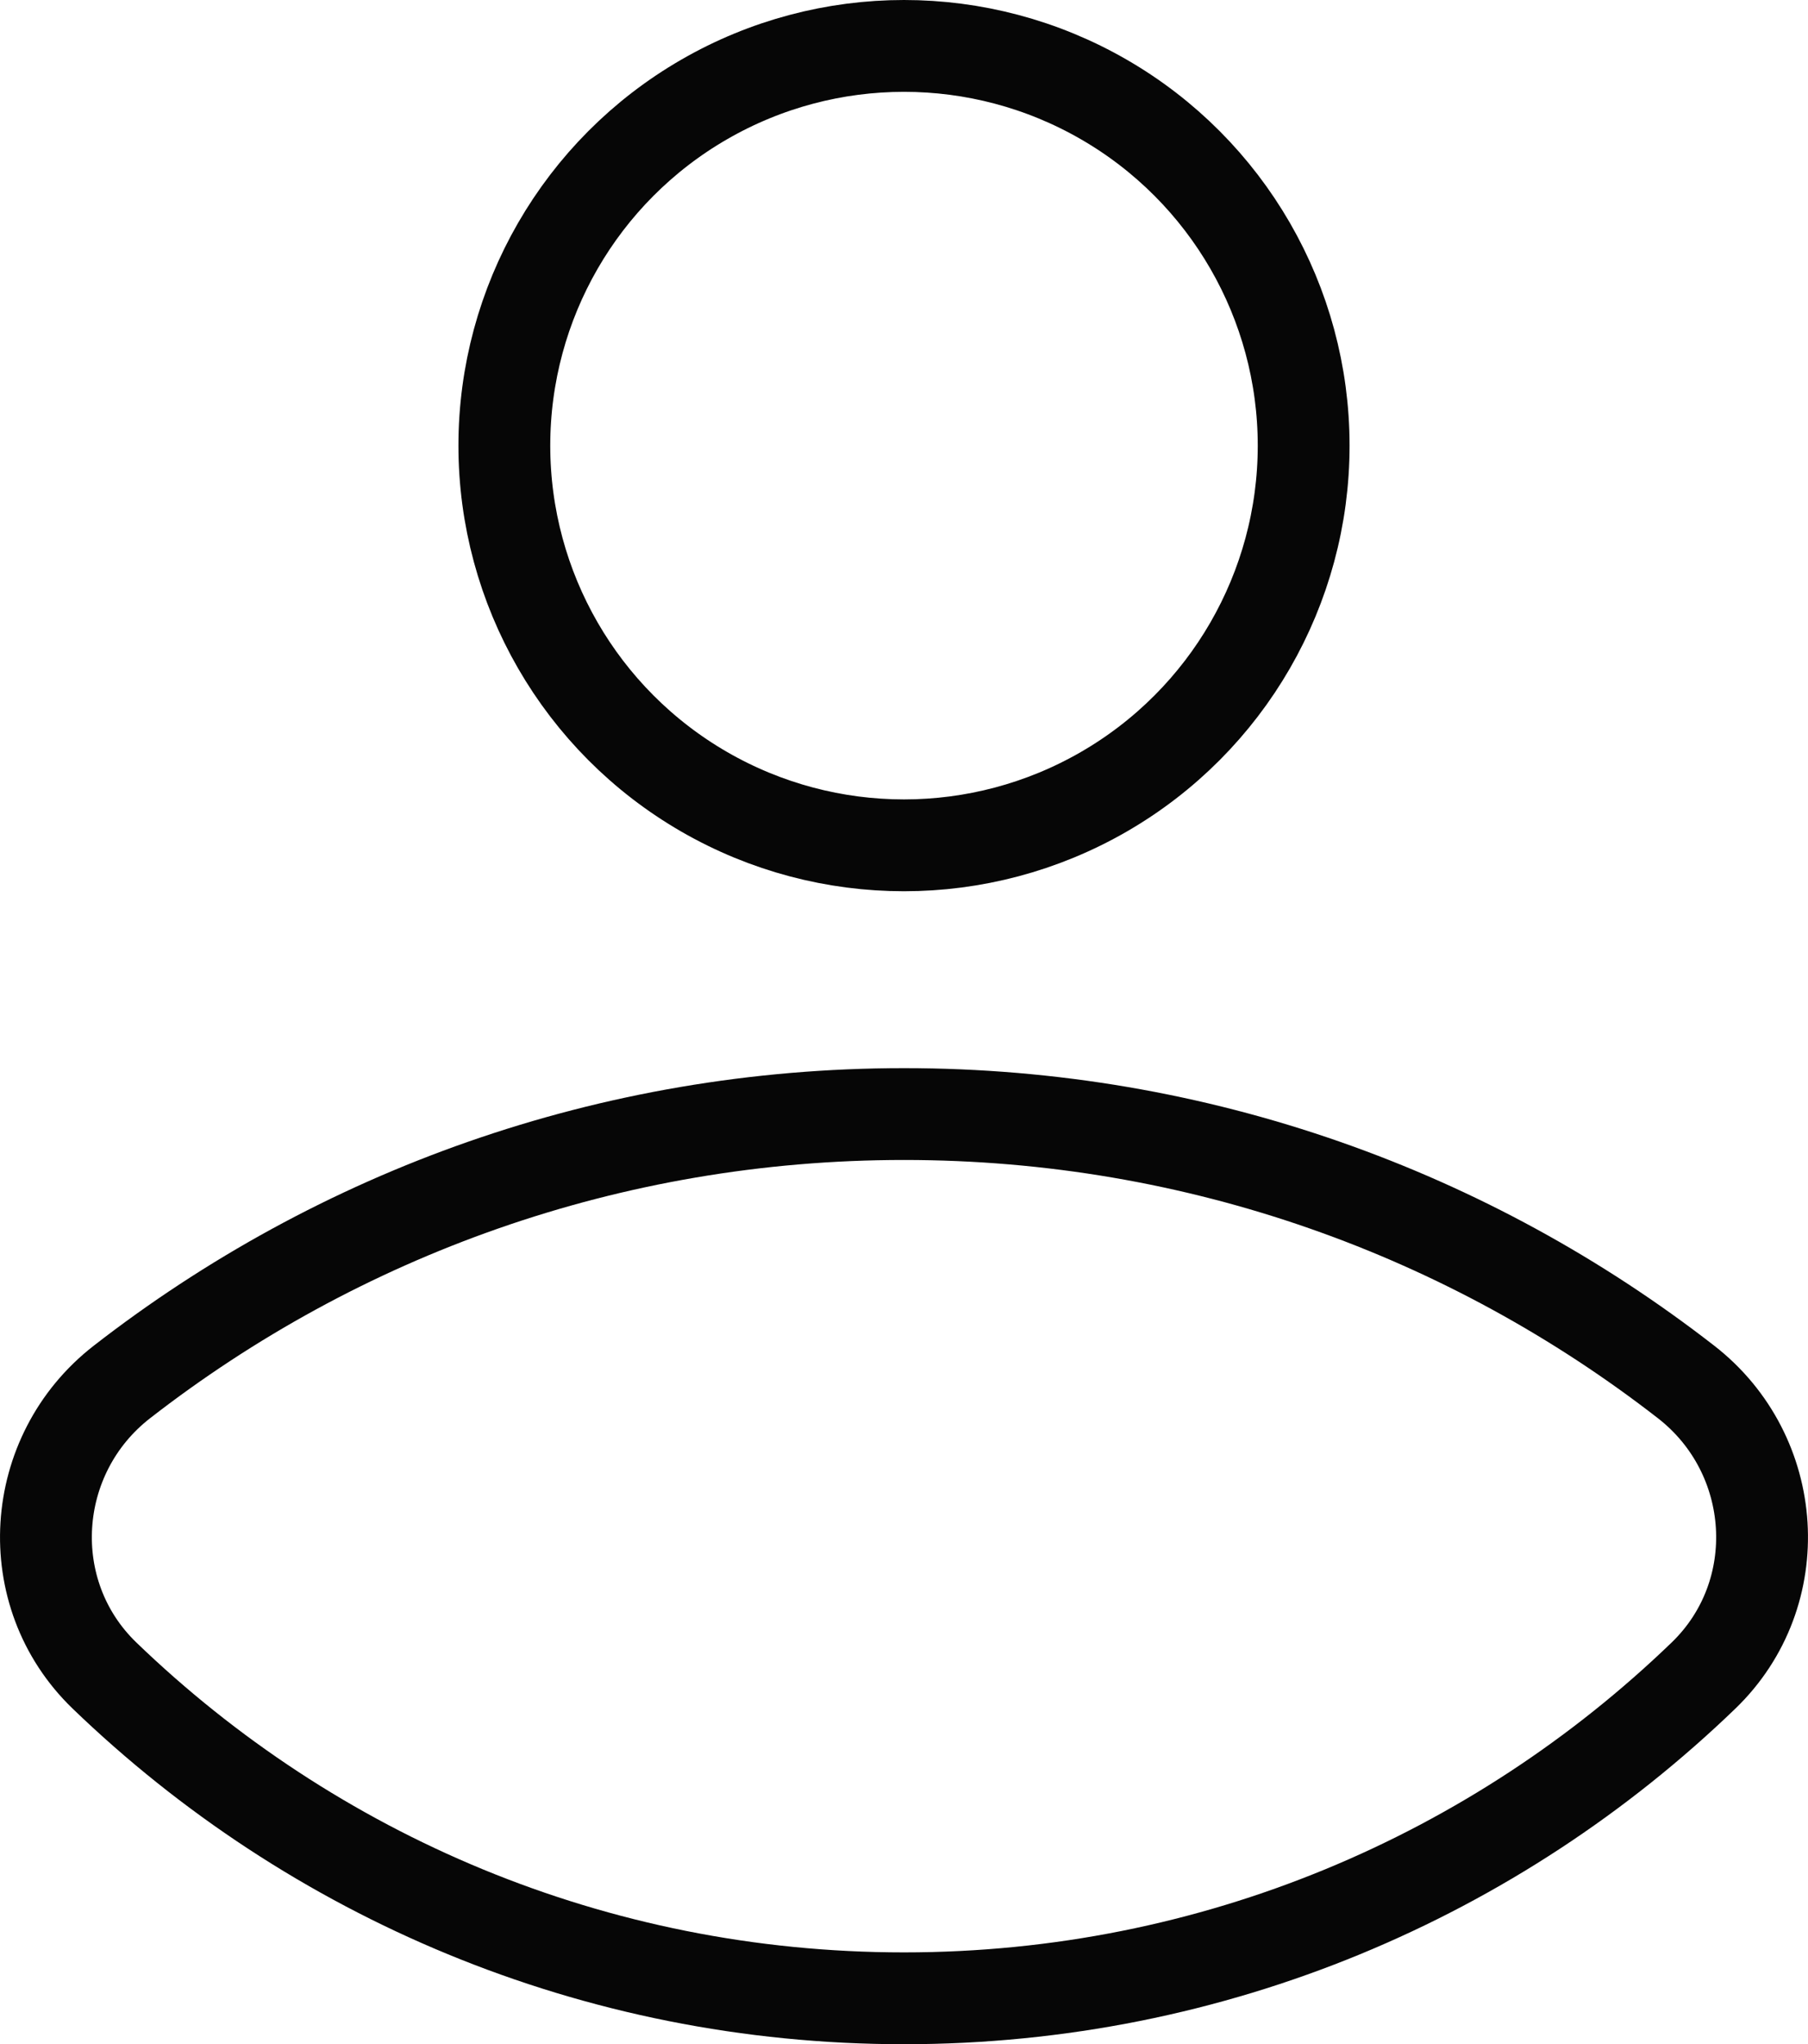
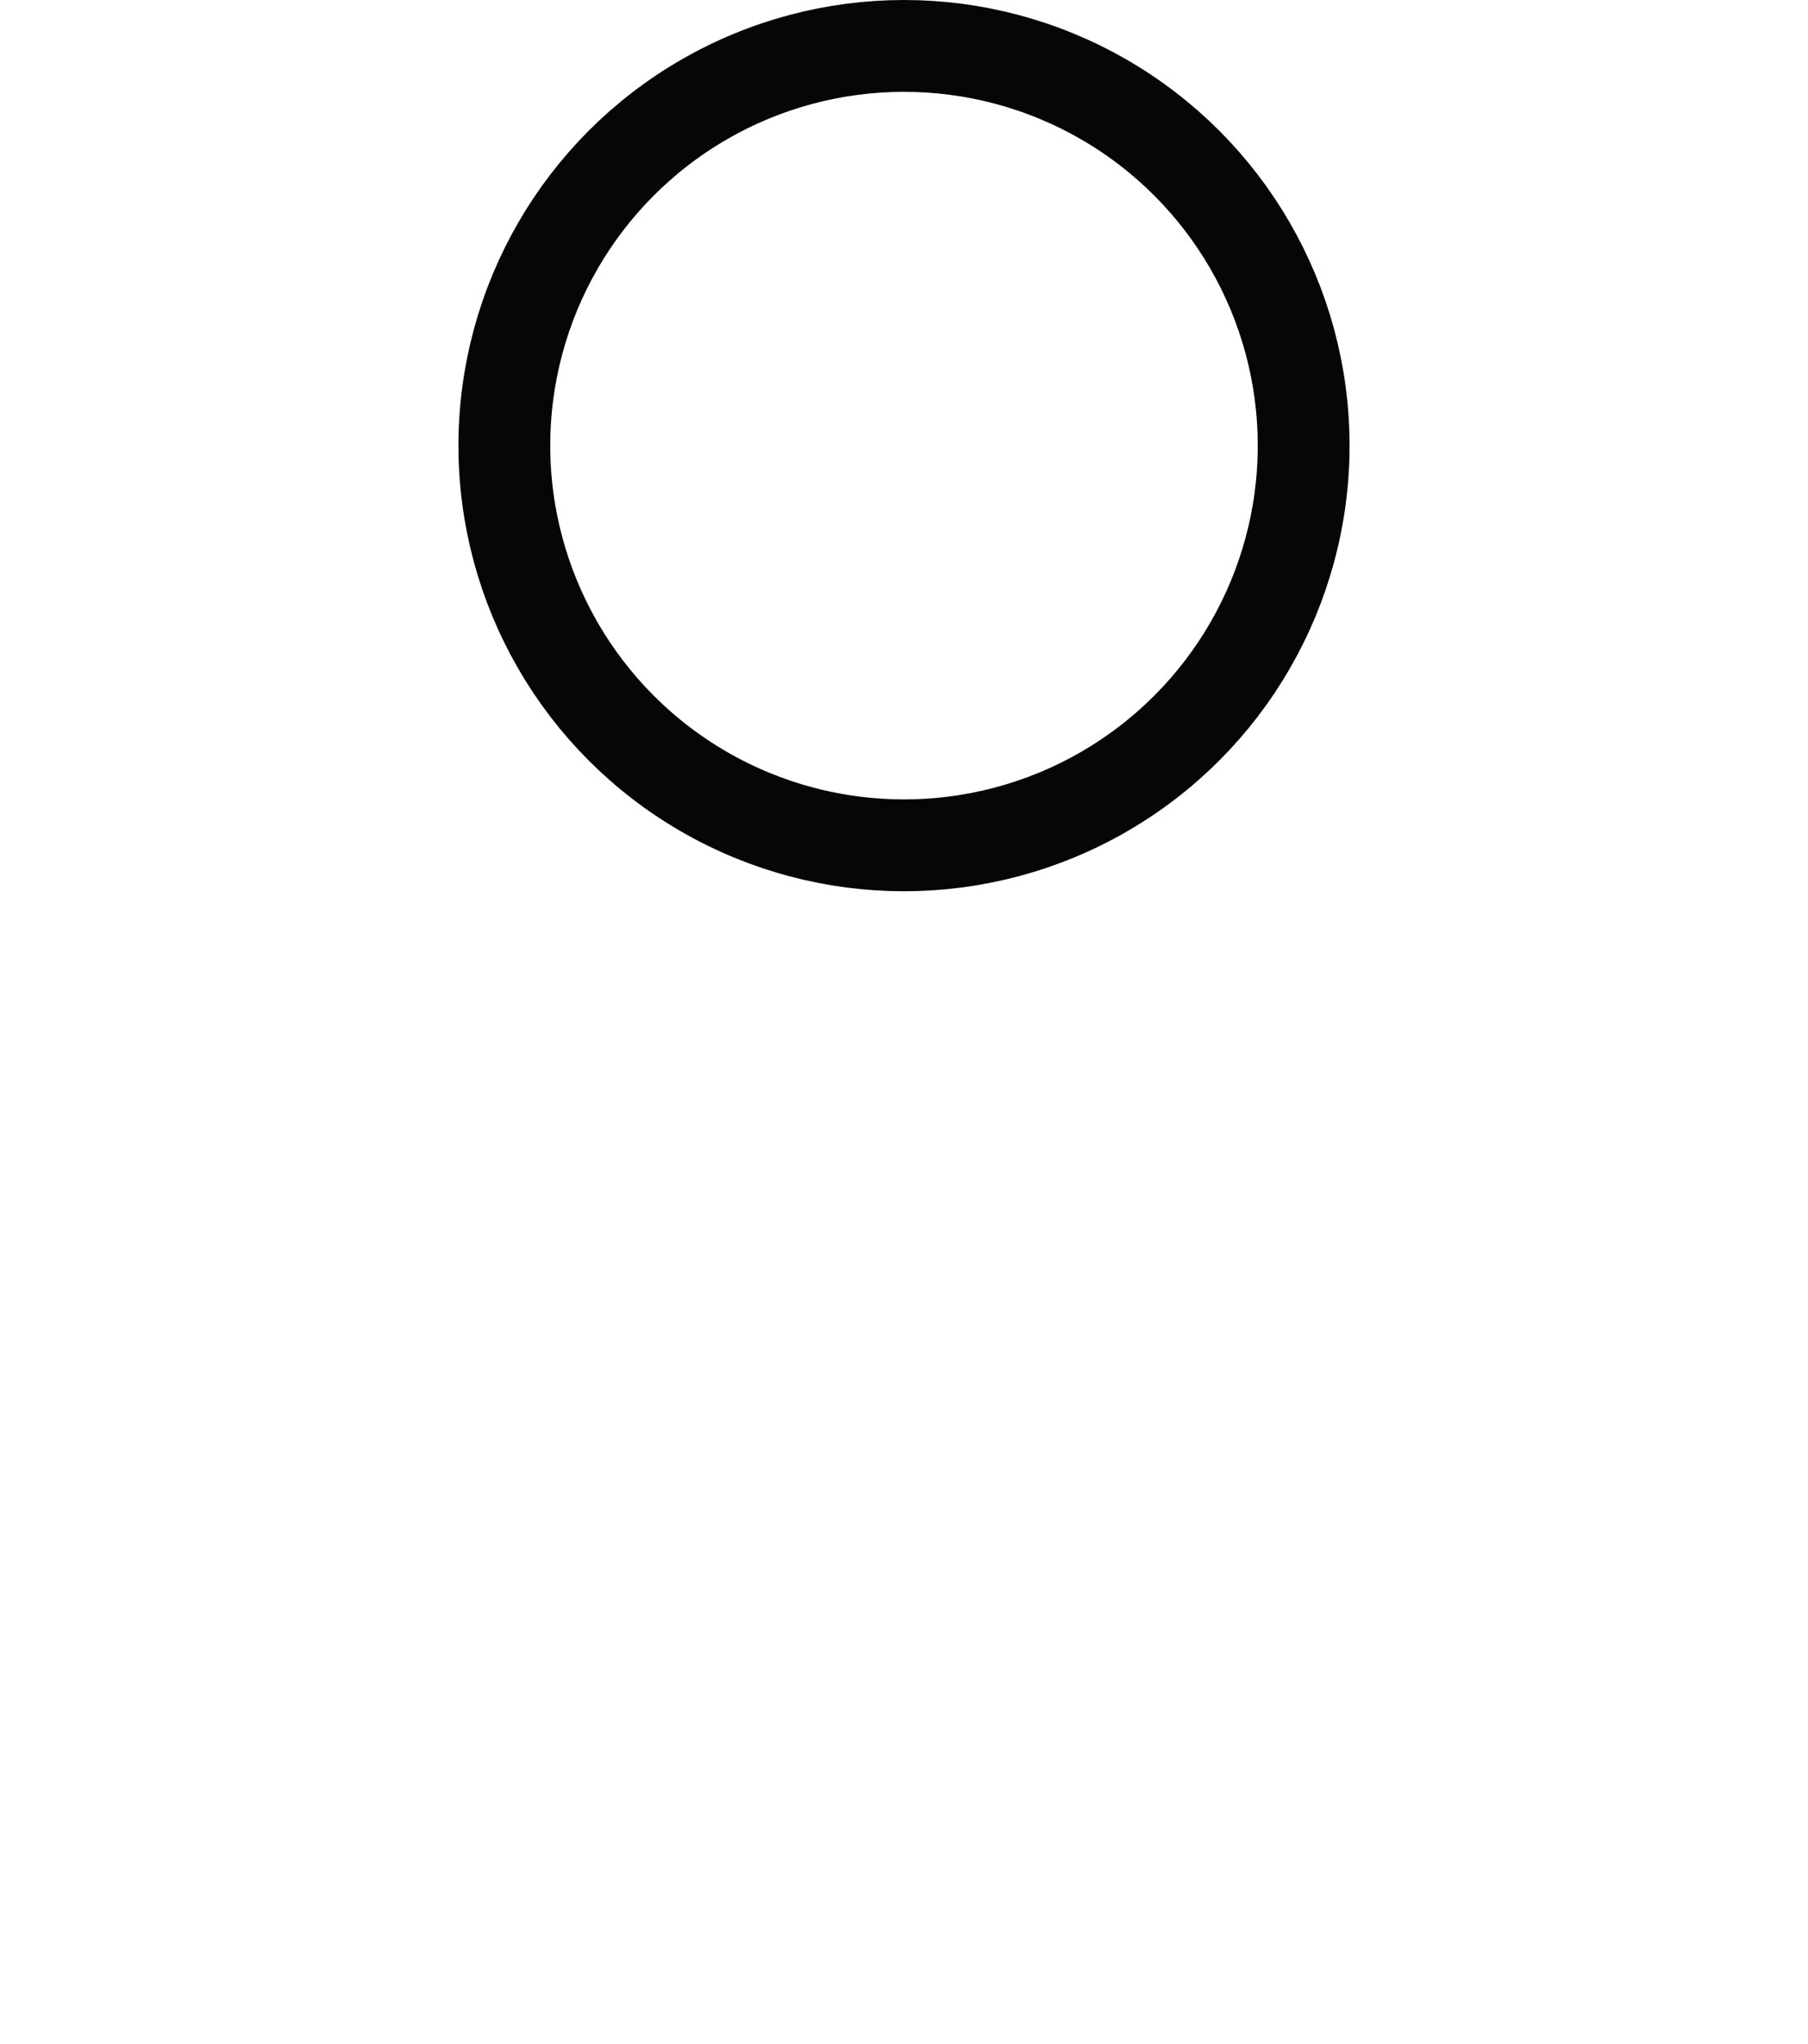
<svg xmlns="http://www.w3.org/2000/svg" id="a" viewBox="0 0 157.52 178.08">
  <defs>
    <style>.b{fill:none;stroke:#060606;stroke-linecap:round;stroke-linejoin:round;stroke-width:8px;}</style>
  </defs>
  <circle class="b" cx="78.76" cy="38.82" r="34.82" />
-   <path class="b" d="M78.76,97.05c-25.68,0-49.32,8.71-68.14,23.34-8.13,6.32-8.93,18.43-1.51,25.58,18.05,17.4,42.6,28.11,69.65,28.11s51.6-10.71,69.65-28.11c7.42-7.15,6.62-19.26-1.51-25.58-18.82-14.63-42.46-23.34-68.14-23.34Z" />
</svg>